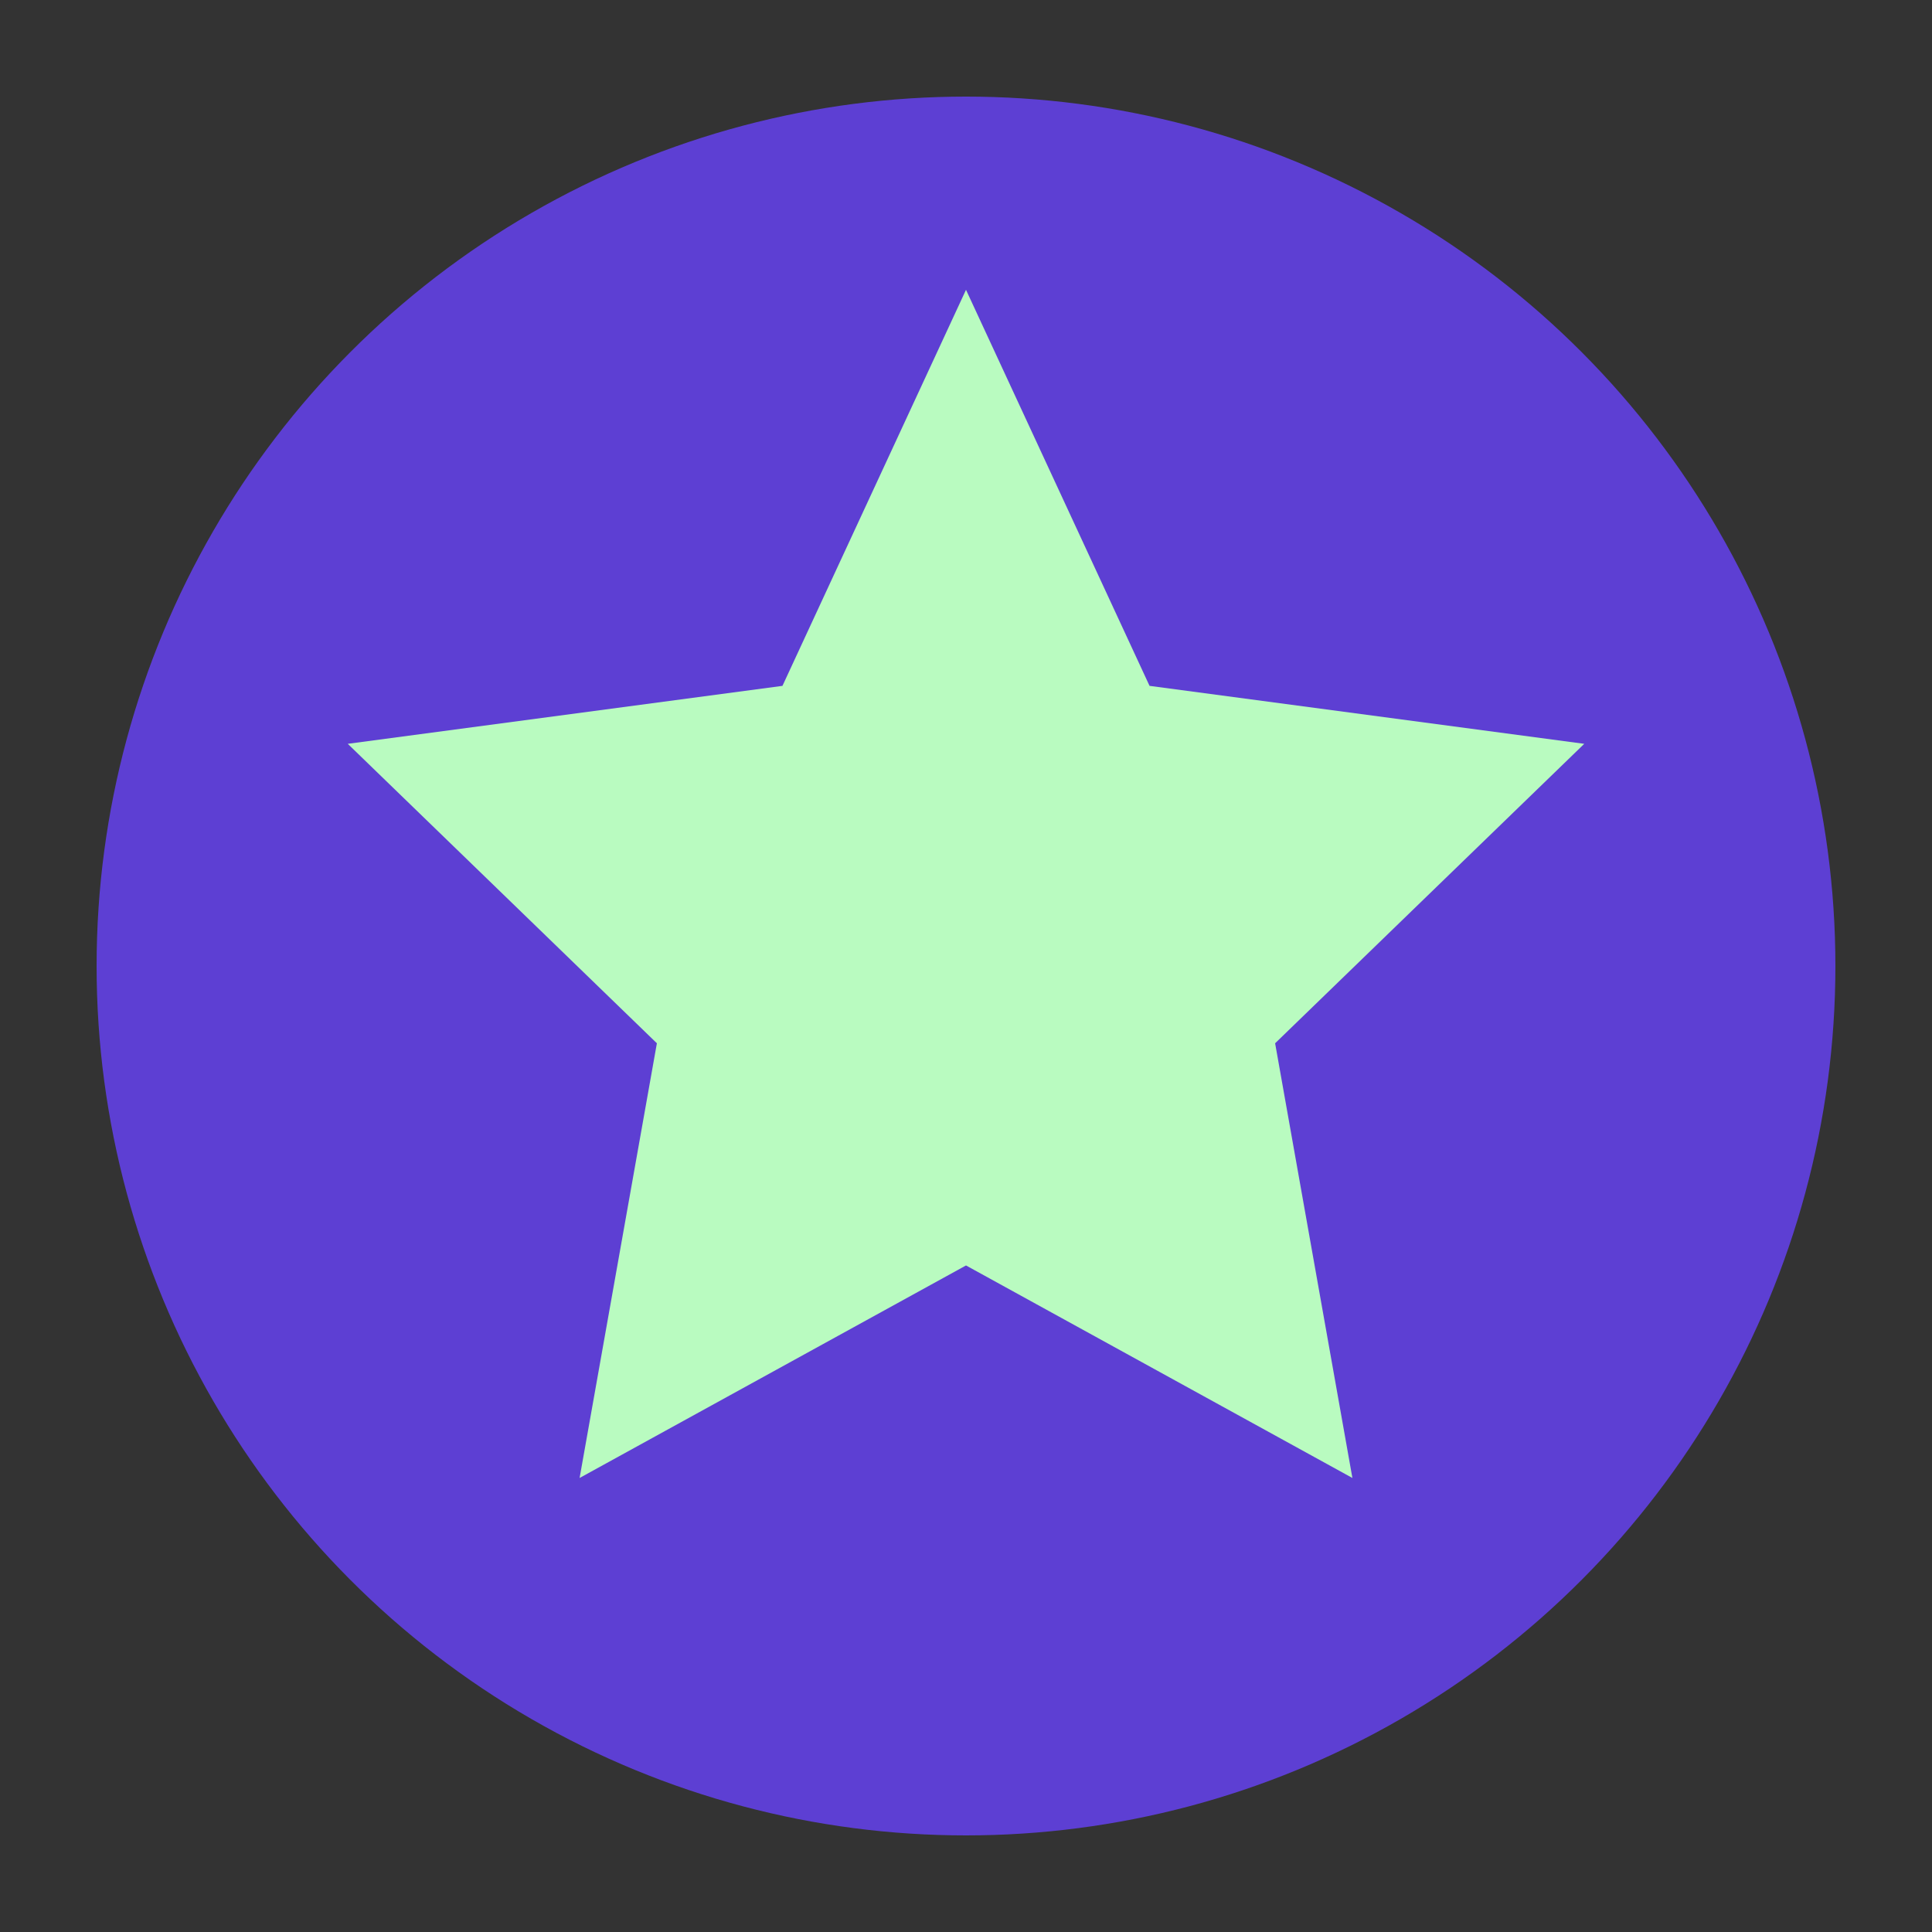
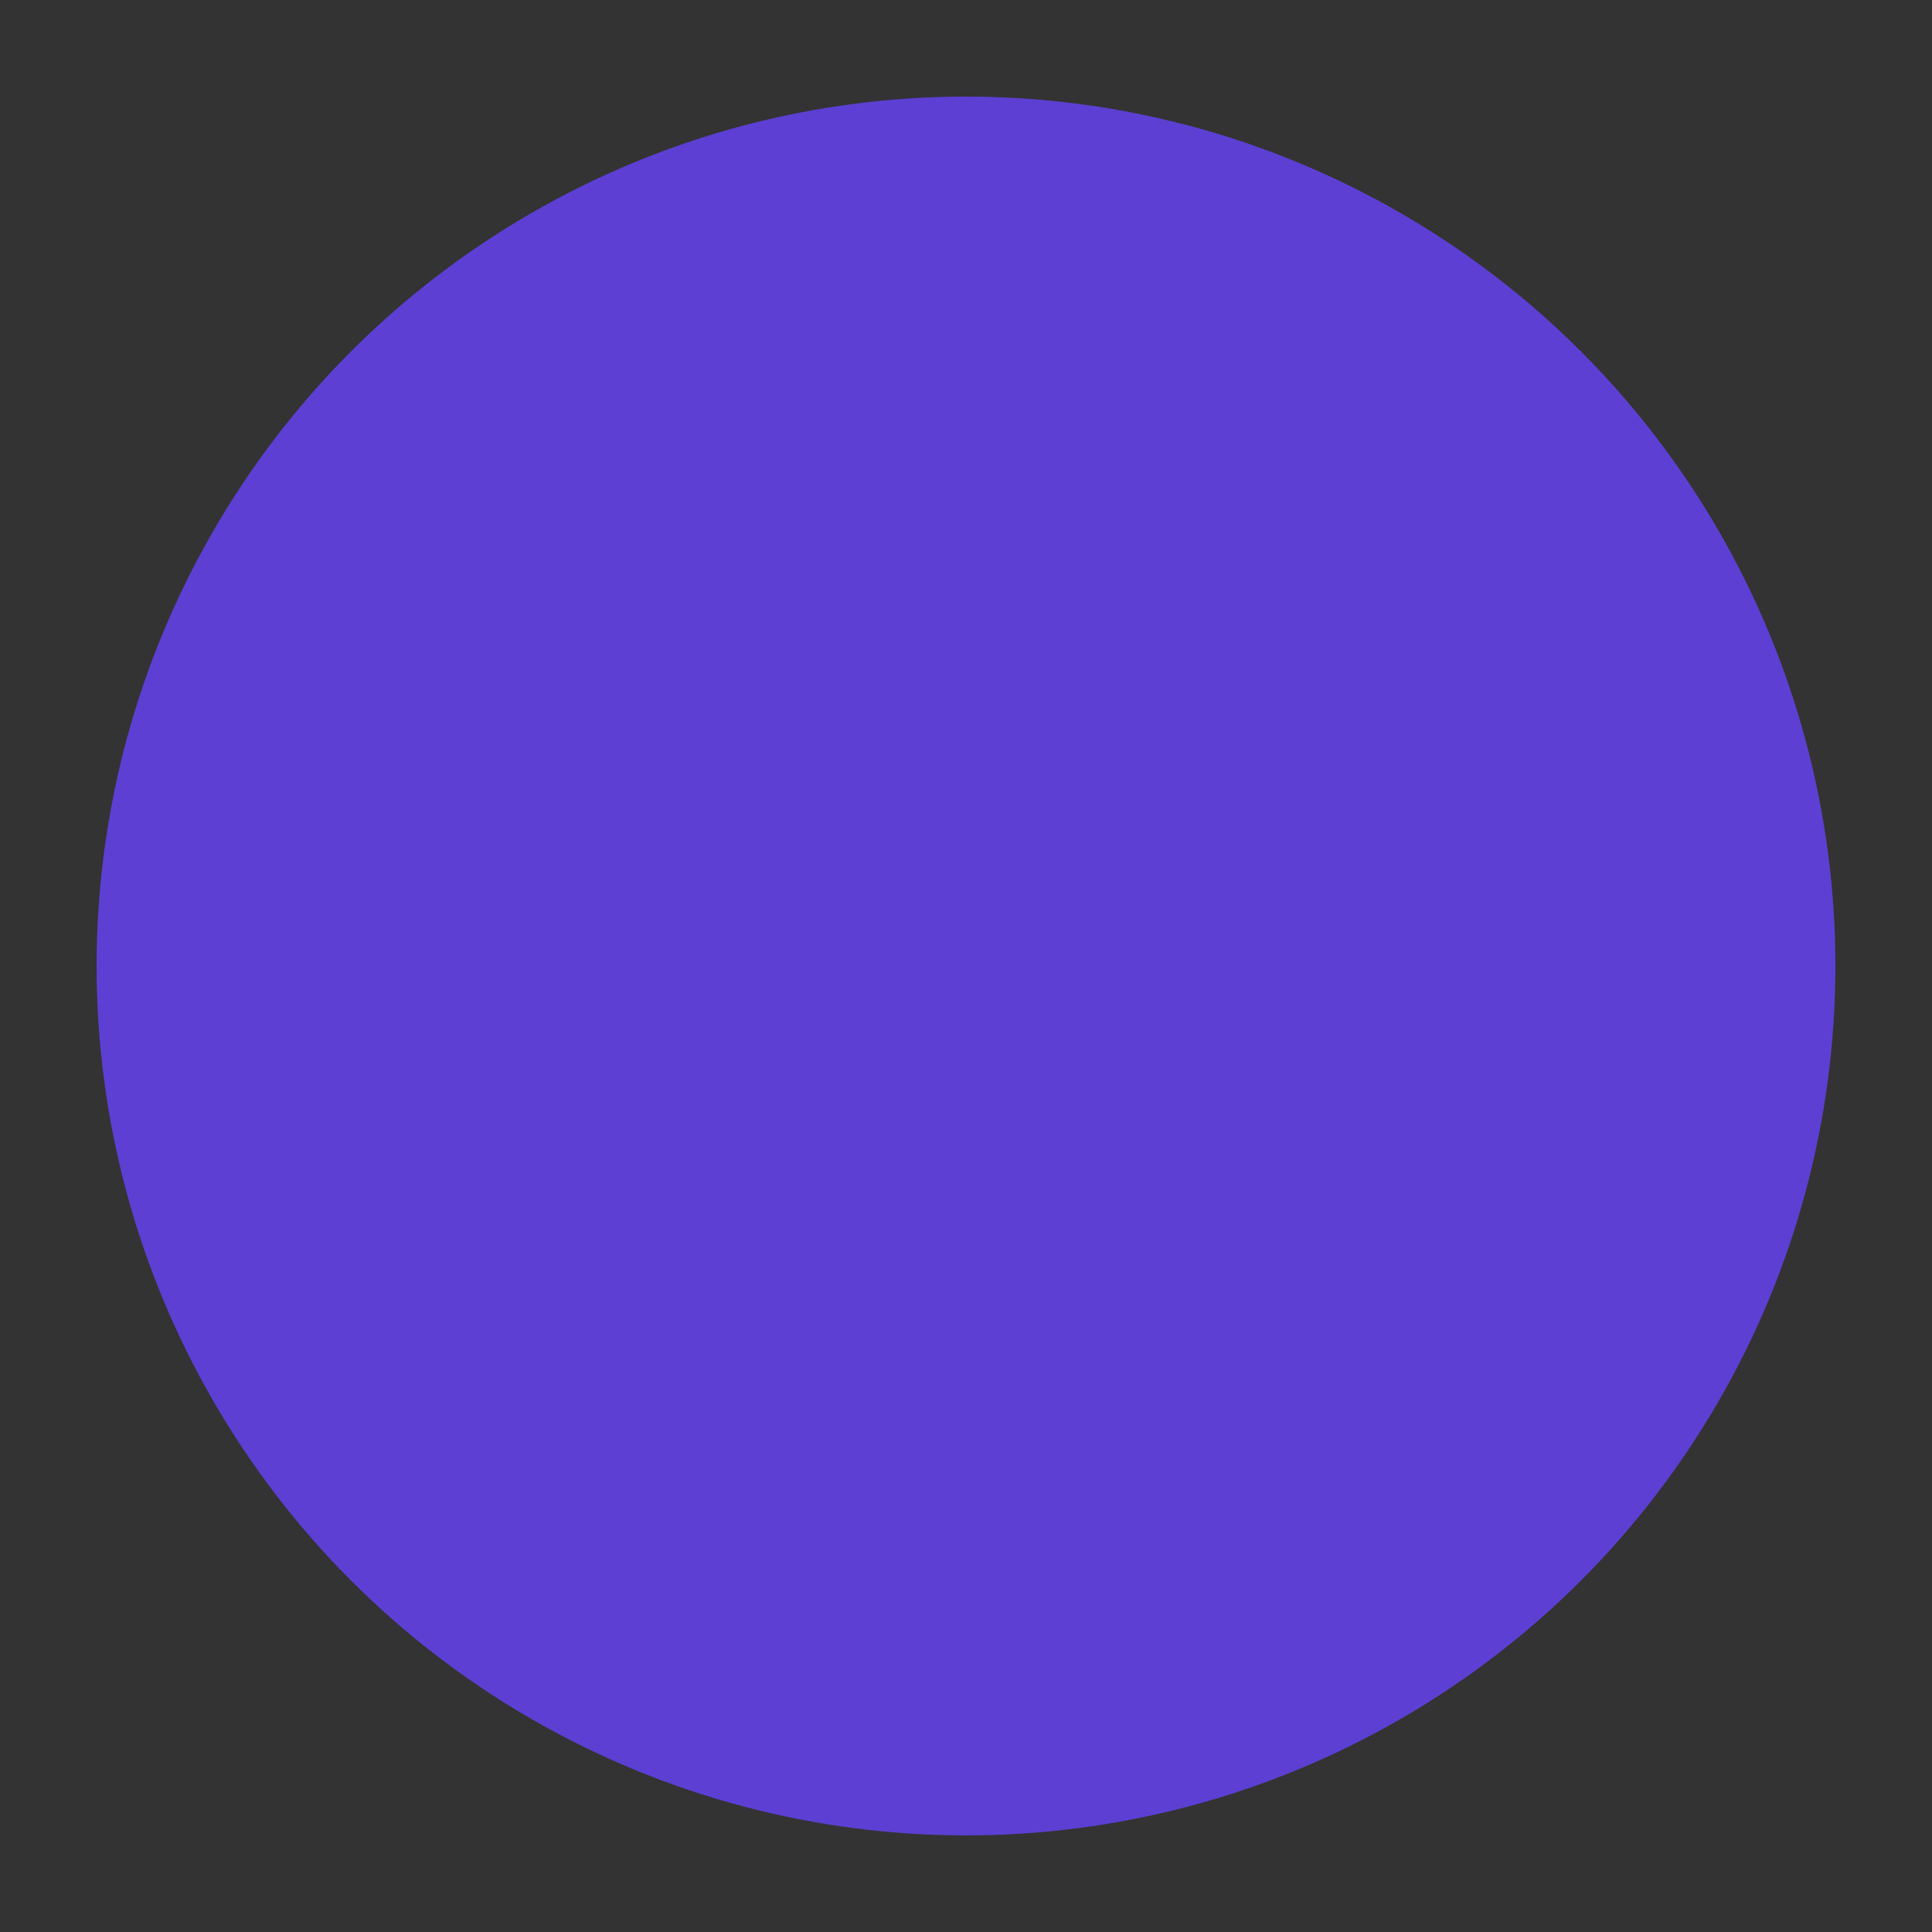
<svg xmlns="http://www.w3.org/2000/svg" viewBox="0 0 100 100">
  <rect x="0" y="0" width="100" height="100" fill="#333333" stroke="none" />
  <circle cx="50" cy="50" r="45" fill="#5D3FD3" />
-   <path d="M50 15 L59.5 35.5 L82 38.5 L66 54 L70 76.5 L50 65.5 L30 76.5 L34 54 L18 38.5 L40.5 35.5 Z" fill="#B9FBC0" />
</svg>